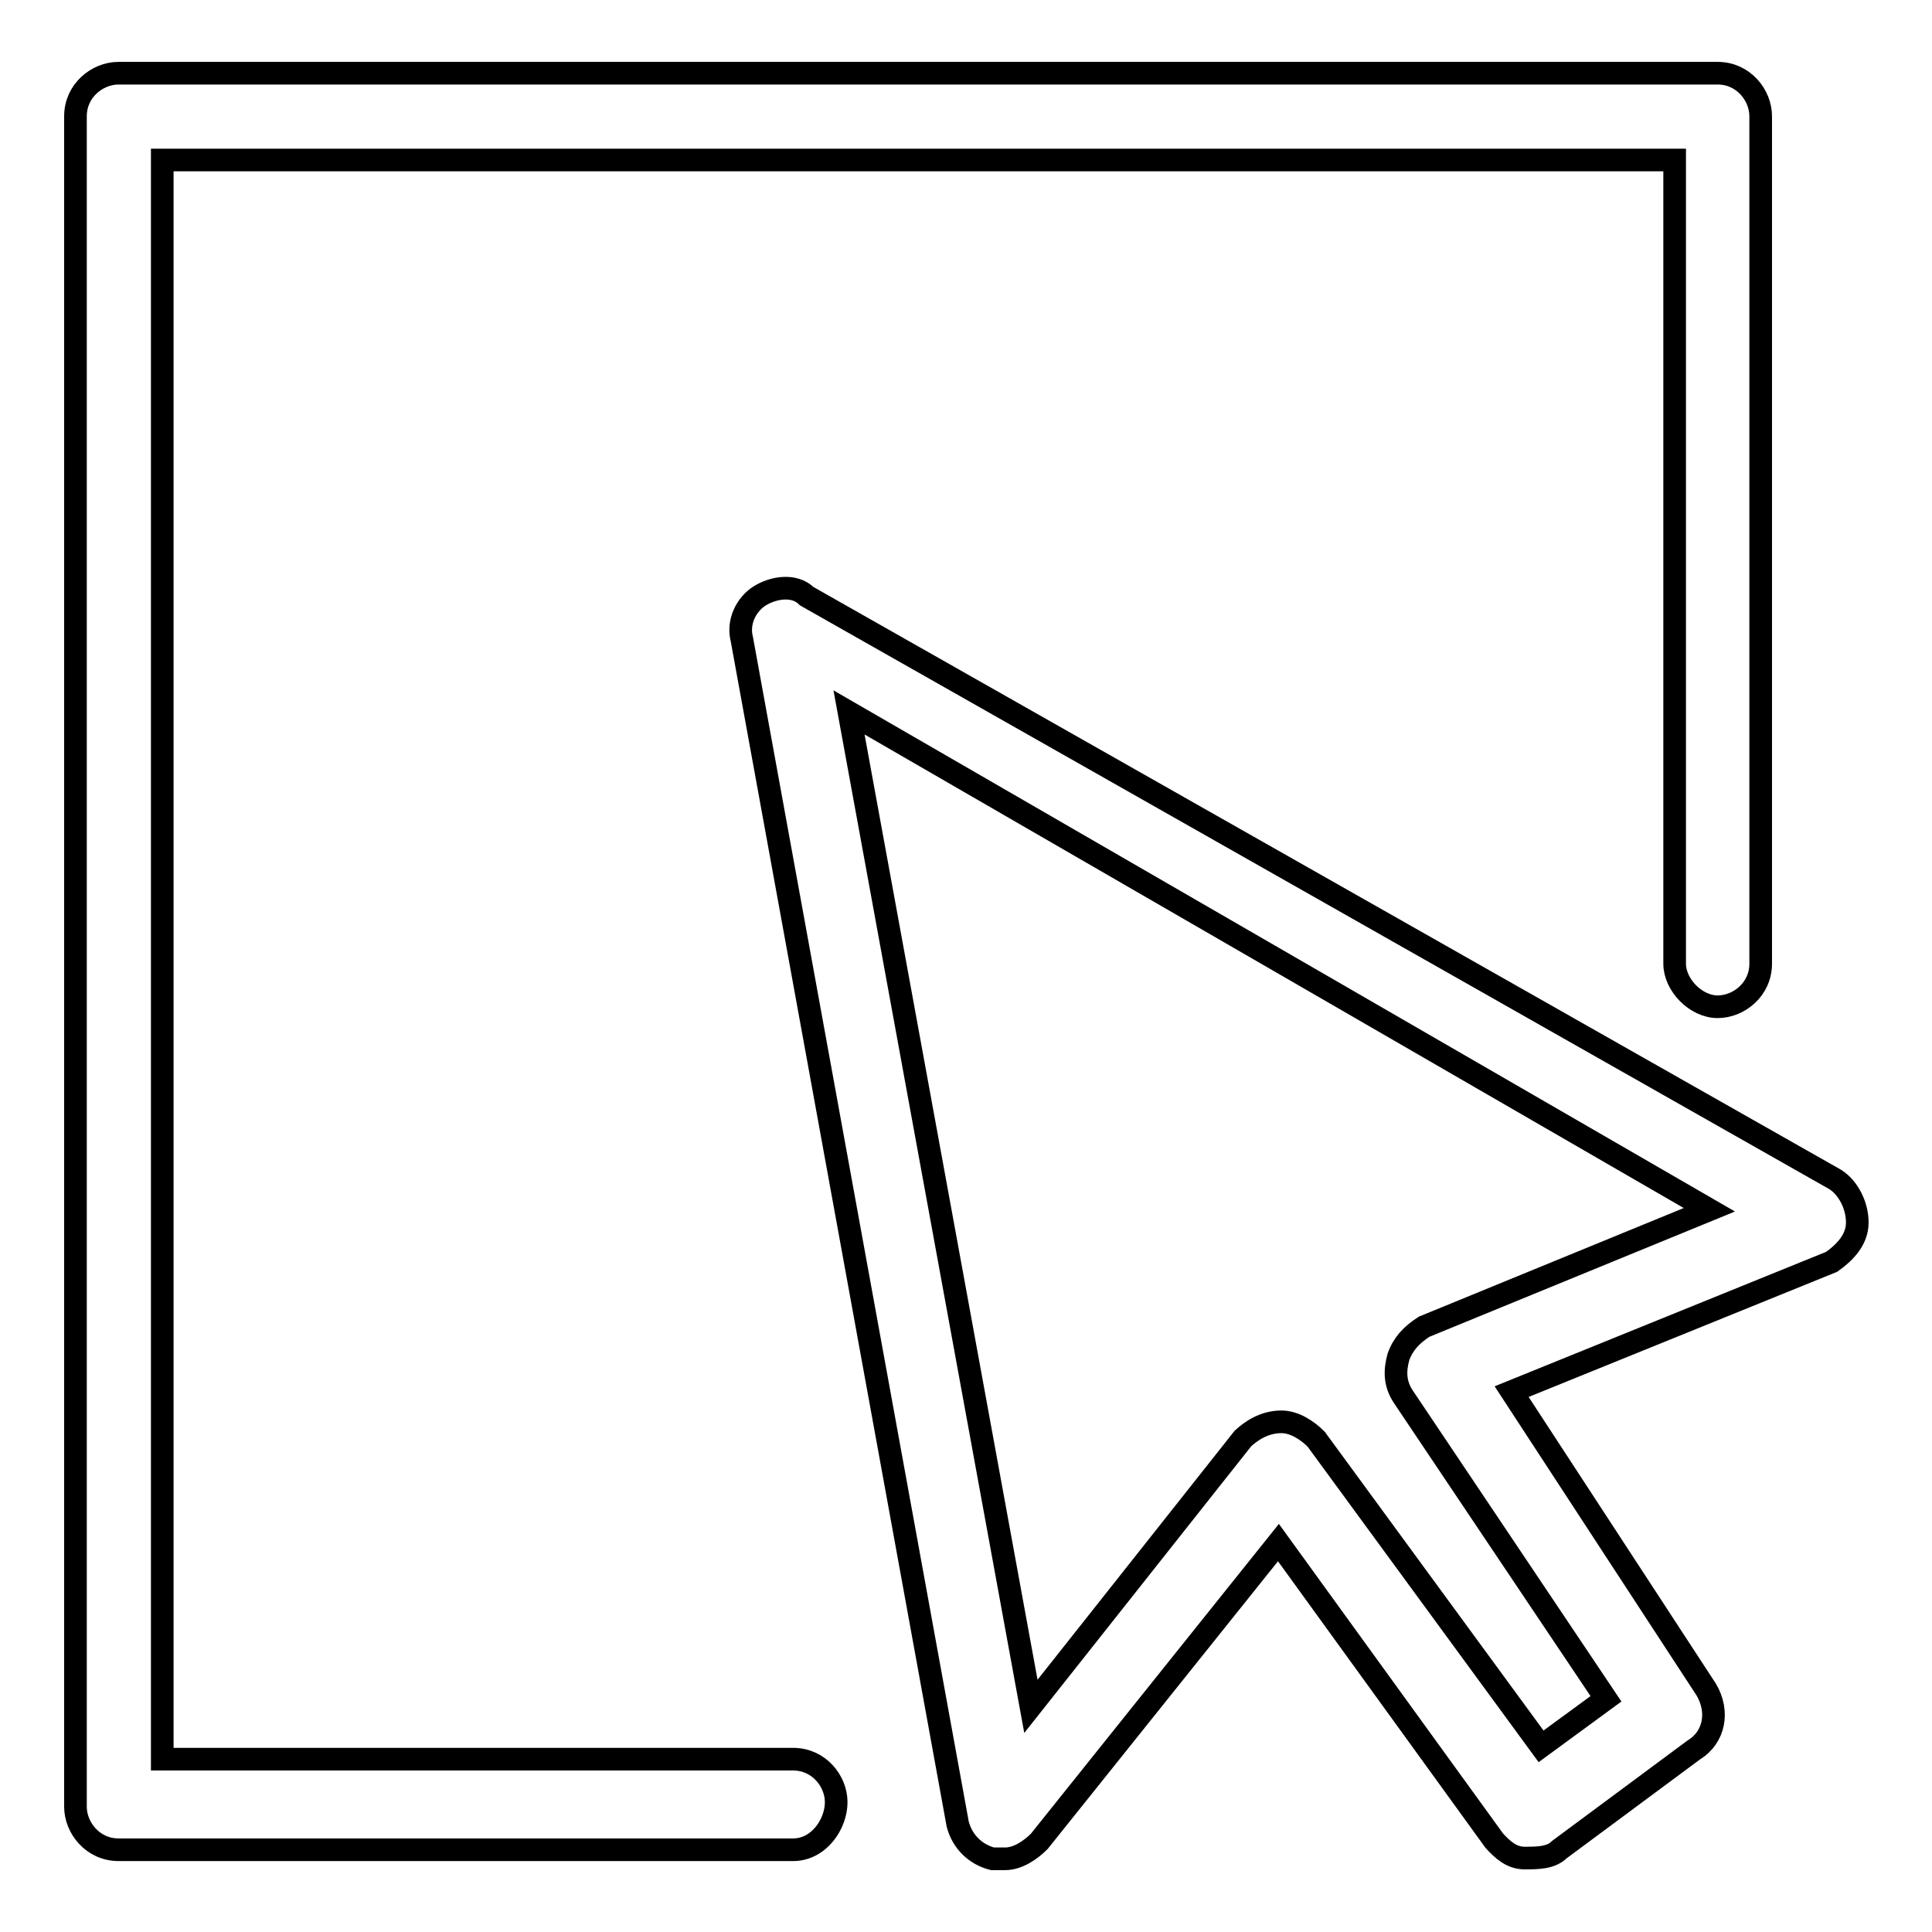
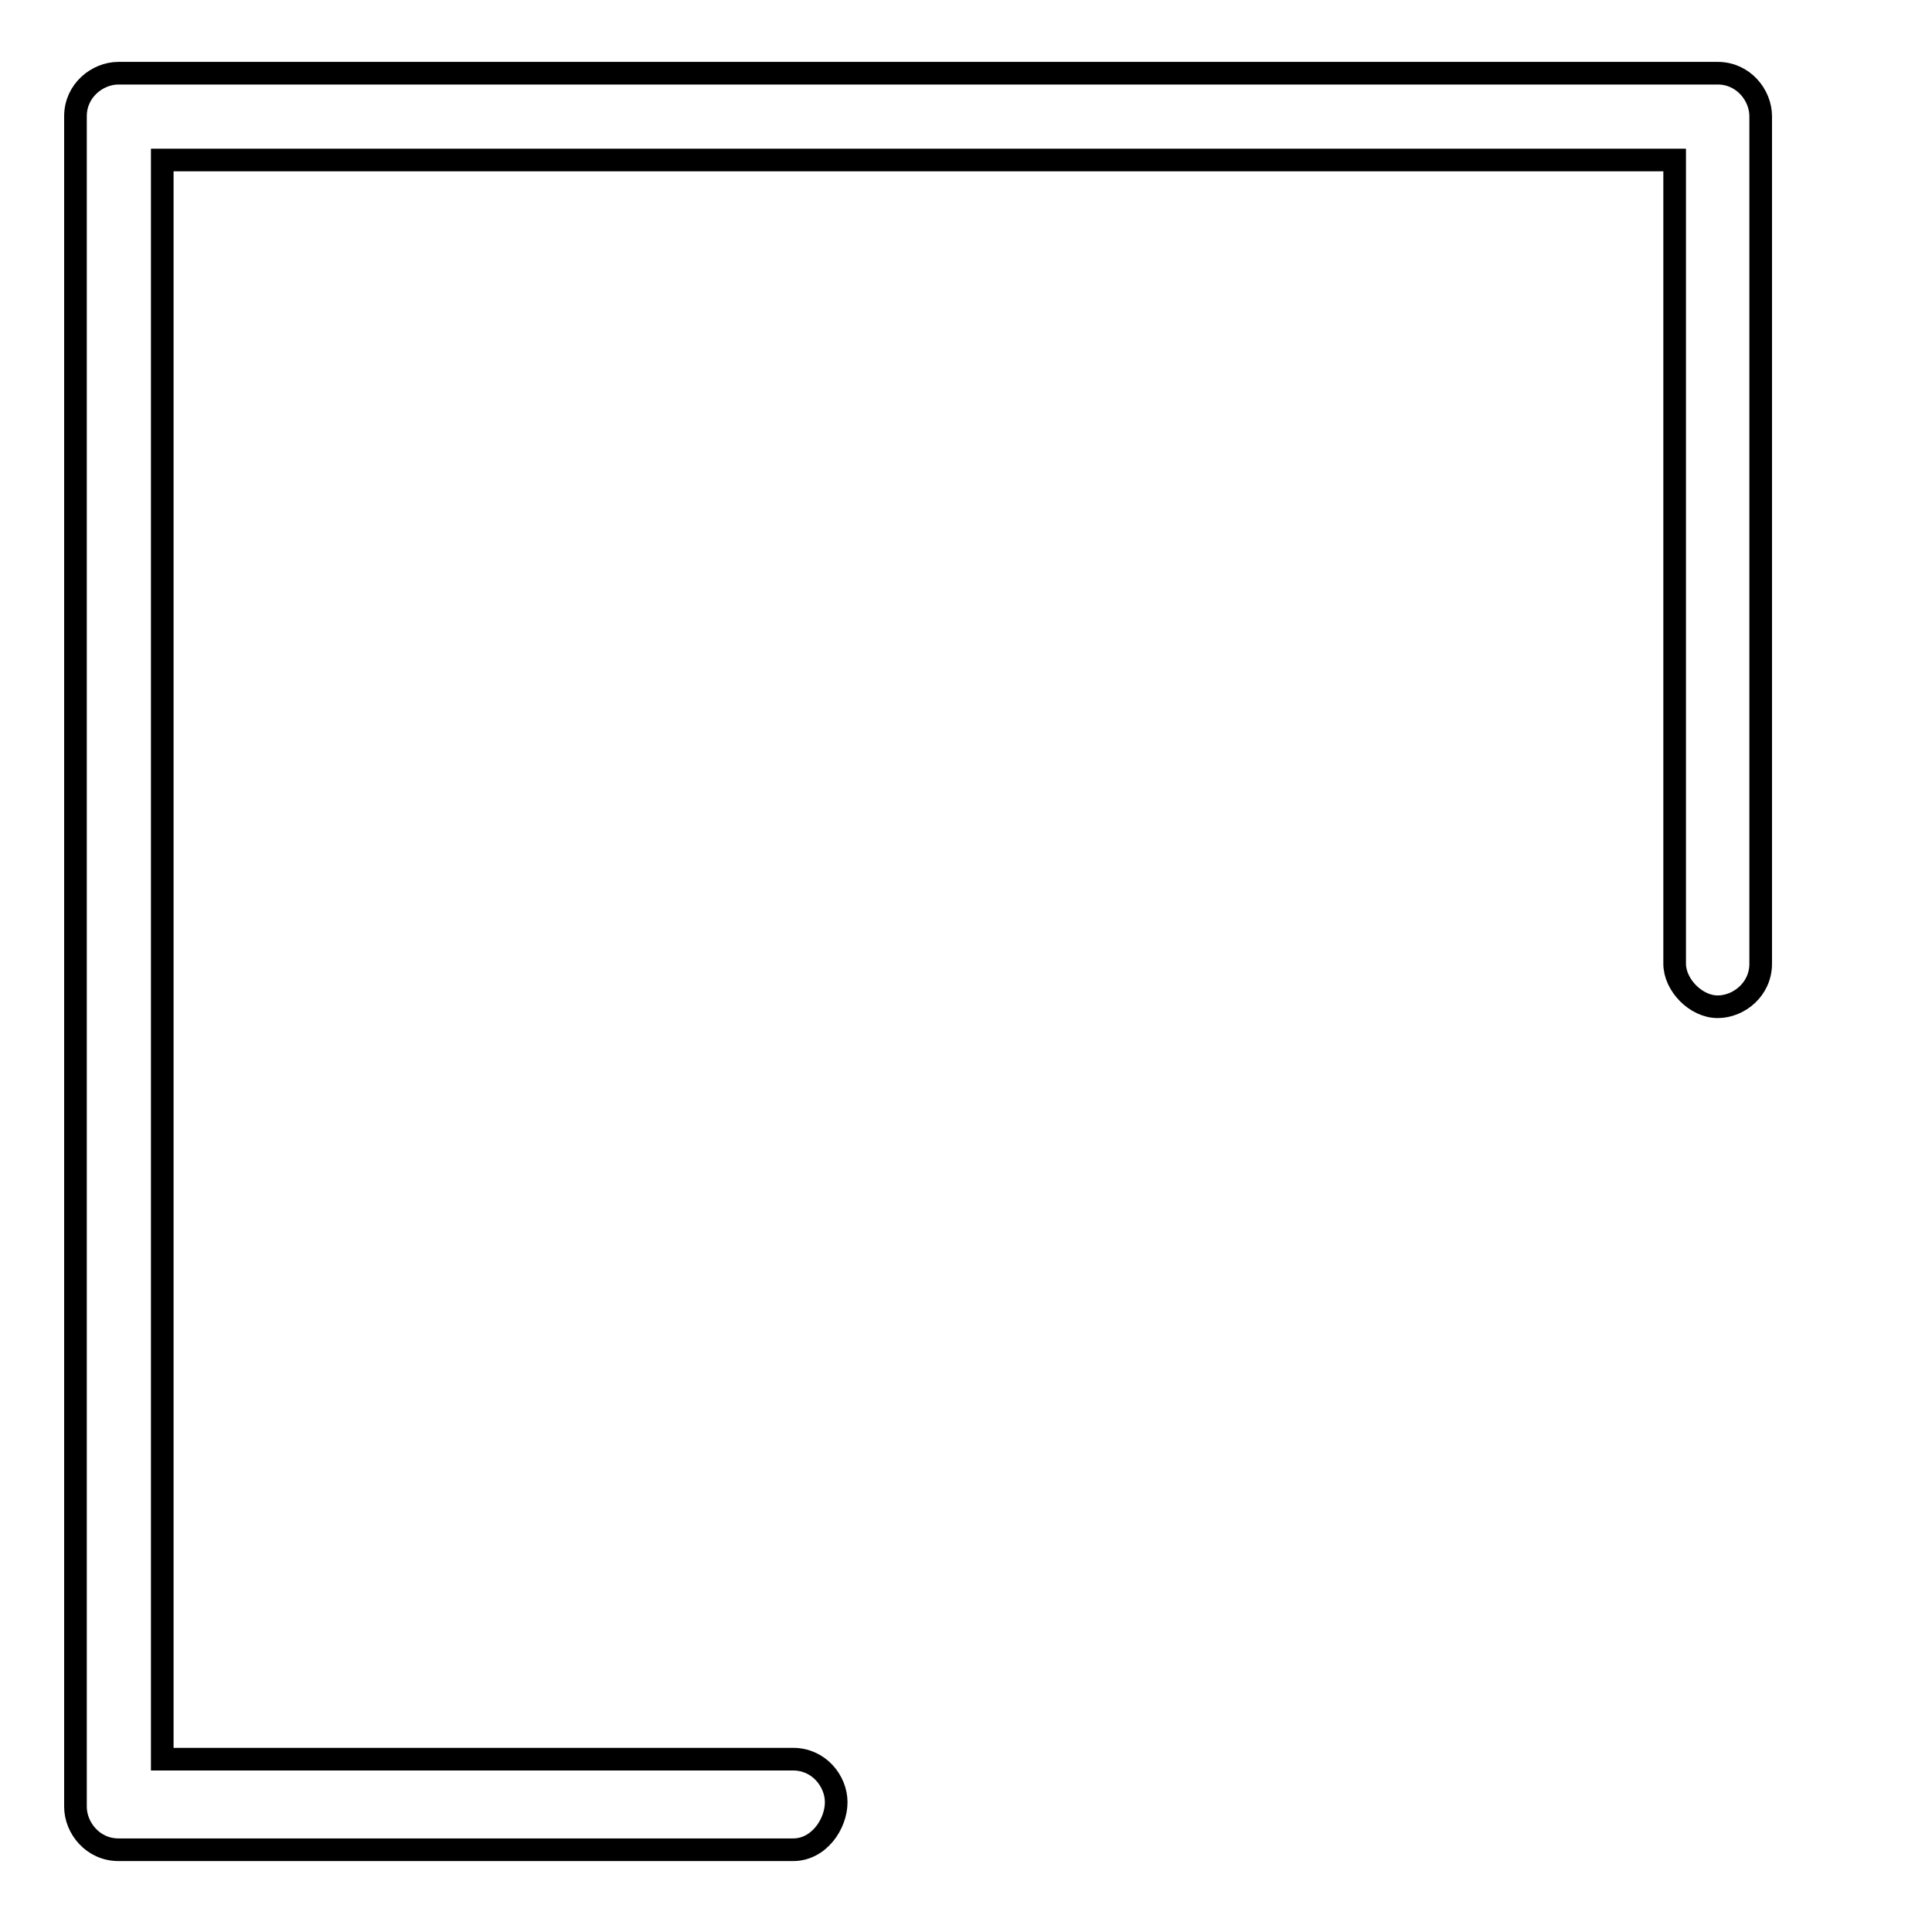
<svg xmlns="http://www.w3.org/2000/svg" version="1.1" x="0px" y="0px" viewBox="0 0 256 256" enable-background="new 0 0 256 256" xml:space="preserve">
  <g>
    <path stroke-width="3" fill-opacity="0" stroke="#000000" d="M105.1,245.1H15.7c-3.4,0-5.7-2.9-5.7-5.7v-224c0-3.4,2.9-5.7,5.7-5.7h211.9c3.4,0,5.7,2.9,5.7,5.7v112.3 c0,3.4-2.9,5.7-5.7,5.7c-2.9,0-5.7-2.9-5.7-5.7V21.2H21.5v211.9h83.6c3.4,0,5.7,2.9,5.7,5.7C110.8,241.7,108.5,245.1,105.1,245.1 L105.1,245.1z" />
-     <path stroke-width="3" fill-opacity="0" stroke="#000000" d="M133.2,246.3h-1.7c-2.3-0.6-4-2.3-4.6-4.6l-28.6-157c-0.6-2.3,0.6-4.6,2.3-5.7c1.7-1.1,4.6-1.7,6.3,0 l136.3,77.3c1.7,1.1,2.9,3.4,2.9,5.7c0,2.3-1.7,4-3.4,5.2l-42.4,17.2l25.8,39.5c1.7,2.9,1.1,6.3-1.7,8l-17.8,13.2 c-1.1,1.1-2.9,1.1-4.6,1.1c-1.7,0-2.9-1.1-4-2.3l-28.6-39.5L137.7,244C136.6,245.1,134.9,246.3,133.2,246.3L133.2,246.3z  M169.8,188.4c1.7,0,3.4,1.1,4.6,2.3l29.8,40.7l8.6-6.3L185.9,185c-1.1-1.7-1.1-3.4-0.6-5.2c0.6-1.7,1.7-2.9,3.4-4l37.8-15.5 l-114-65.9l24.1,131.7l28.1-35.5C165.8,189.6,167.5,188.4,169.8,188.4L169.8,188.4z" />
  </g>
</svg>